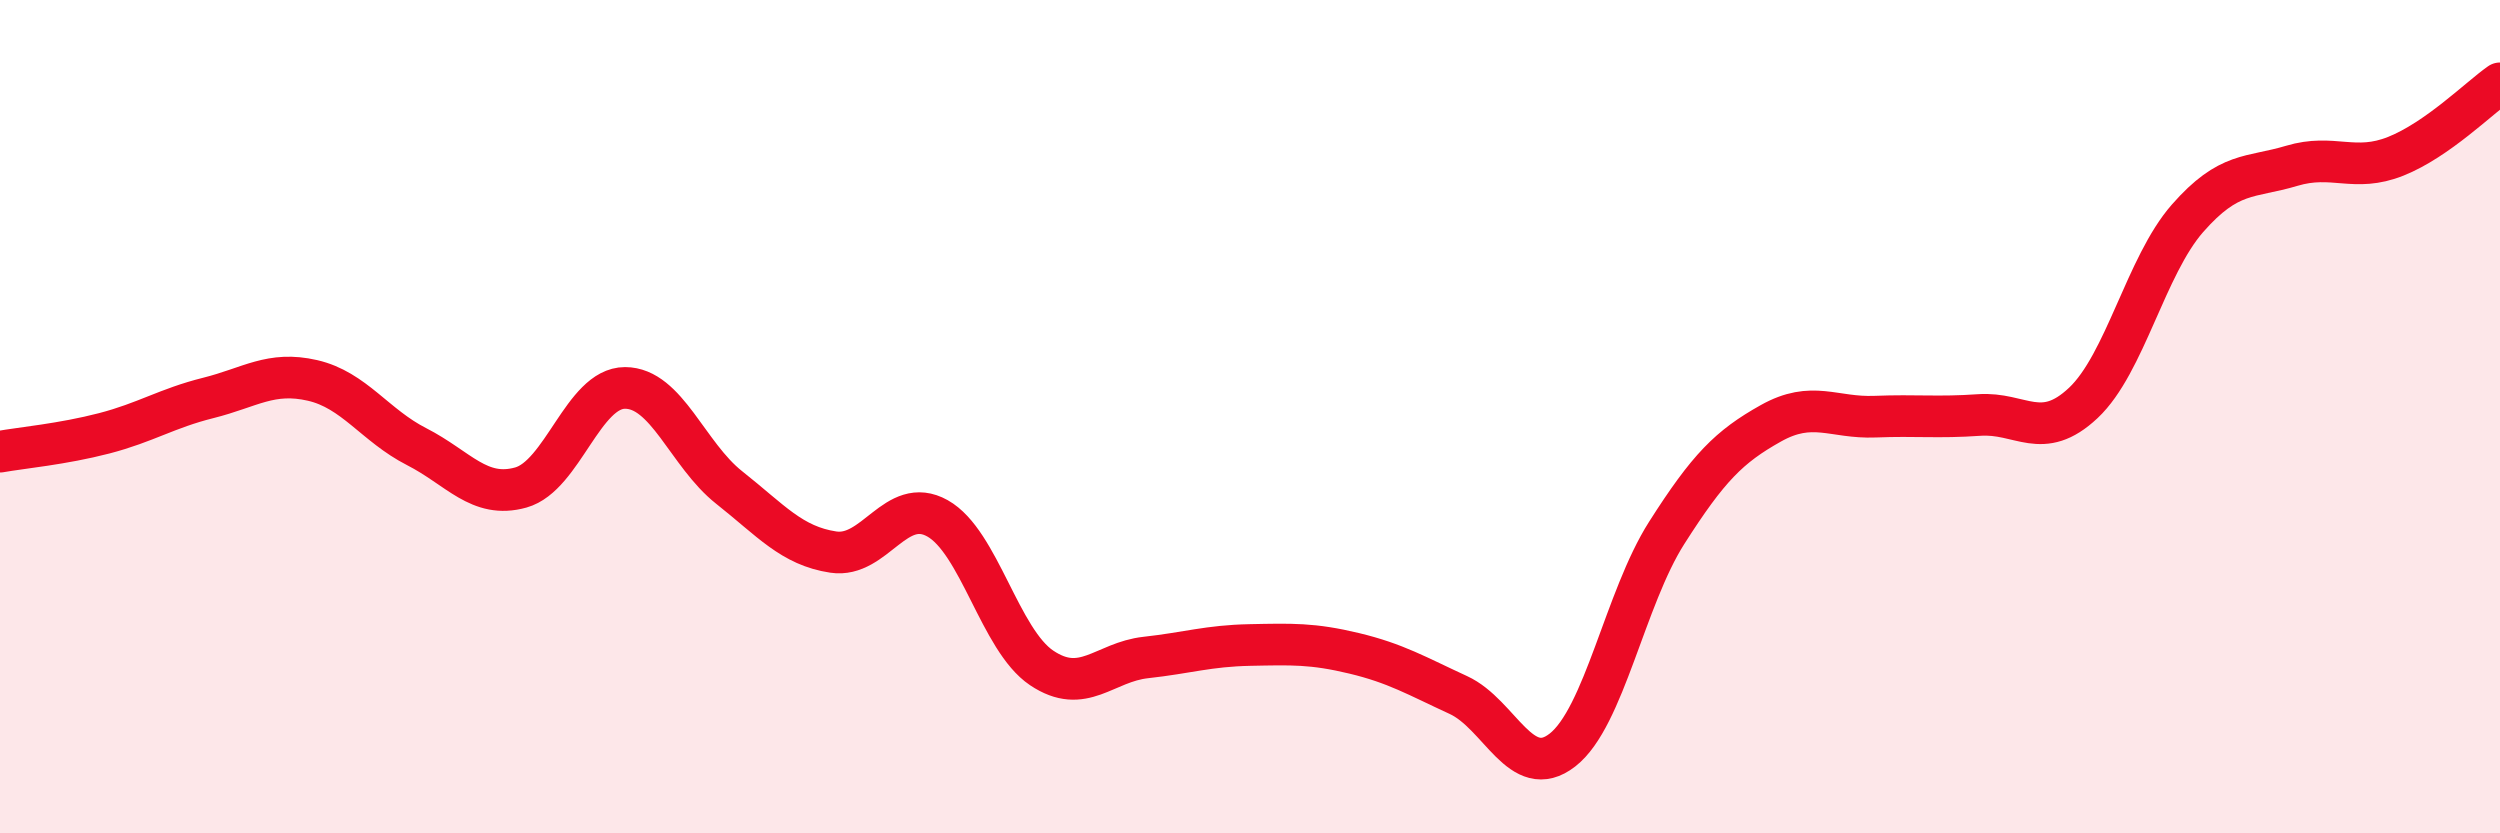
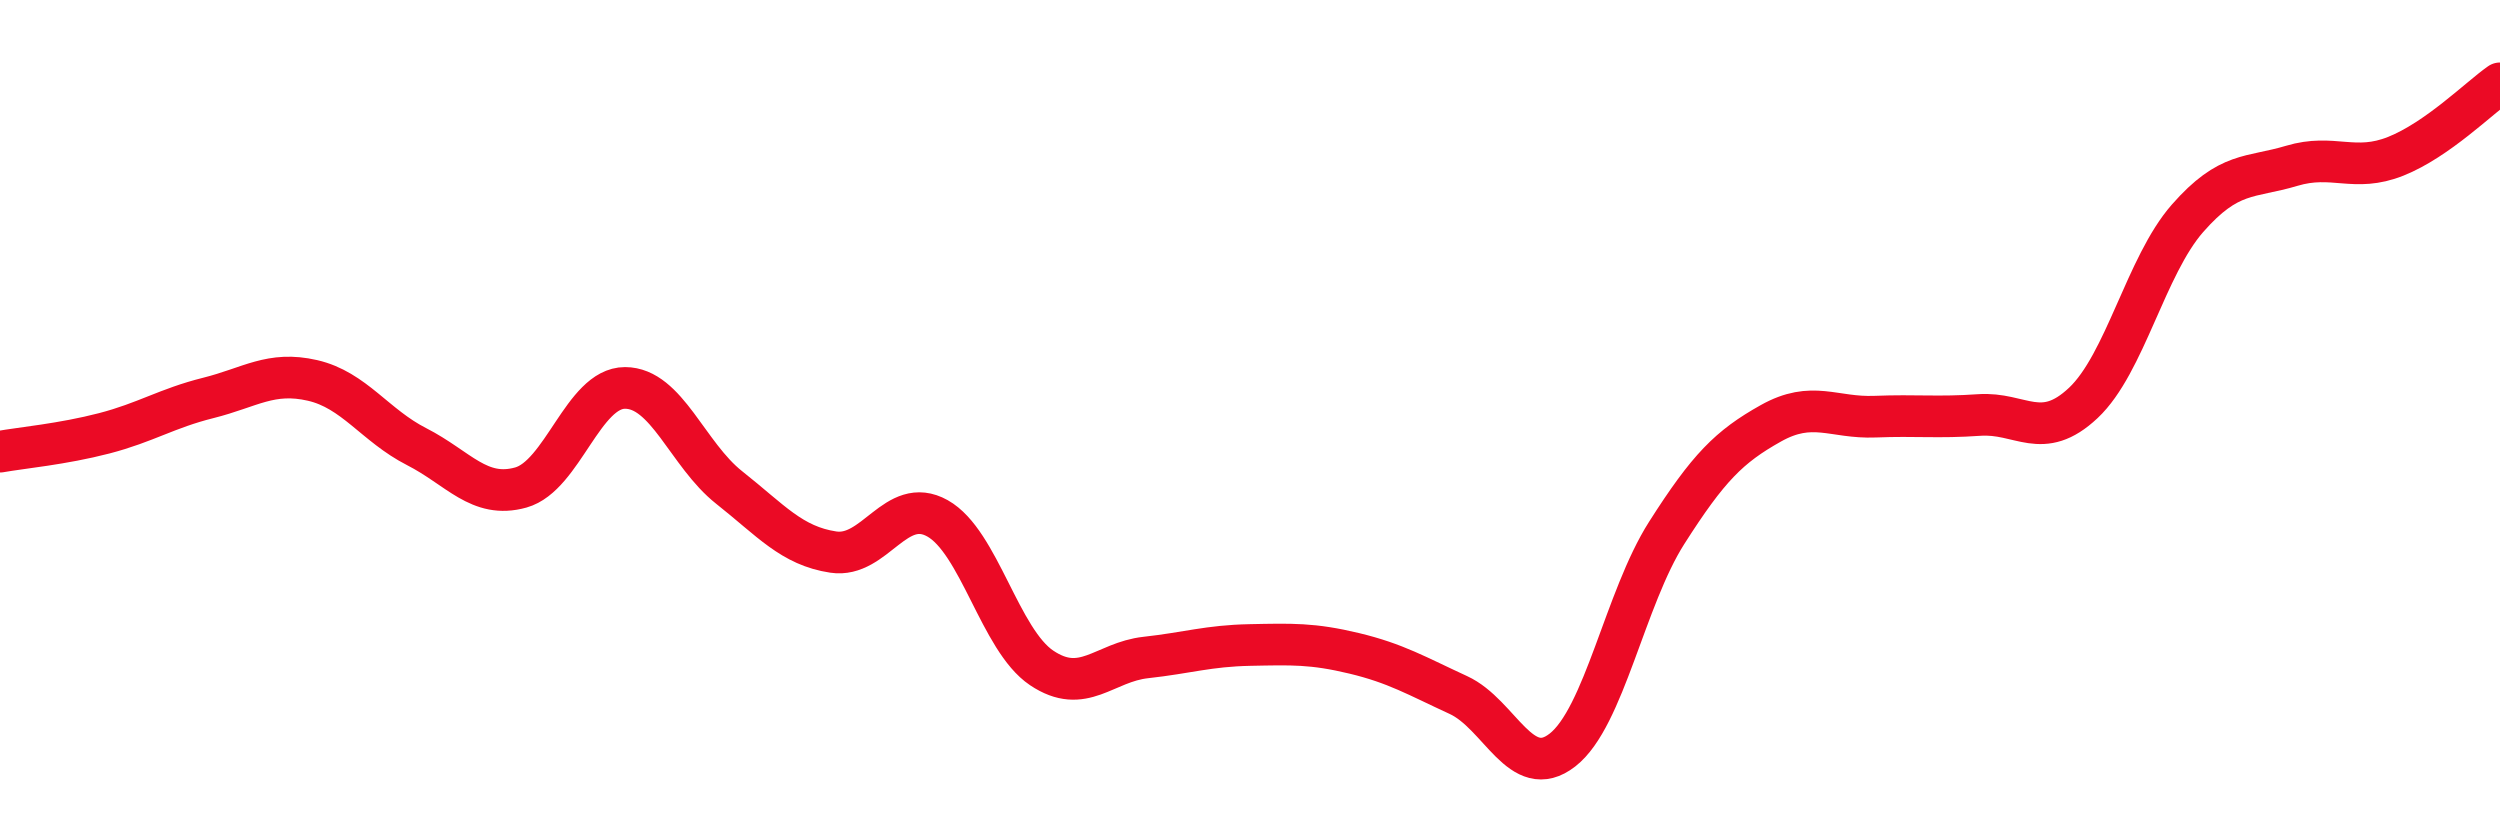
<svg xmlns="http://www.w3.org/2000/svg" width="60" height="20" viewBox="0 0 60 20">
-   <path d="M 0,10.84 C 0.5,10.75 1.5,10.66 2.5,10.4 C 3.5,10.14 4,9.8 5,9.55 C 6,9.3 6.5,8.9 7.5,9.13 C 8.5,9.36 9,10.21 10,10.72 C 11,11.23 11.5,11.98 12.5,11.7 C 13.5,11.42 14,9.31 15,9.31 C 16,9.31 16.5,10.91 17.5,11.7 C 18.5,12.49 19,13.1 20,13.25 C 21,13.4 21.5,11.88 22.5,12.44 C 23.5,13 24,15.36 25,16.03 C 26,16.7 26.5,15.89 27.5,15.78 C 28.5,15.67 29,15.5 30,15.48 C 31,15.46 31.5,15.44 32.5,15.68 C 33.5,15.92 34,16.22 35,16.68 C 36,17.14 36.5,18.78 37.5,18 C 38.5,17.22 39,14.36 40,12.79 C 41,11.22 41.5,10.72 42.5,10.16 C 43.5,9.6 44,10.04 45,10 C 46,9.96 46.5,10.03 47.5,9.96 C 48.5,9.89 49,10.61 50,9.67 C 51,8.73 51.5,6.38 52.5,5.24 C 53.5,4.1 54,4.28 55,3.98 C 56,3.68 56.5,4.15 57.5,3.75 C 58.5,3.35 59.5,2.35 60,2L60 20L0 20Z" fill="#EB0A25" opacity="0.1" stroke-linecap="round" stroke-linejoin="round" />
  <path d="M 0,10.84 C 0.5,10.75 1.5,10.66 2.5,10.4 C 3.5,10.14 4,9.8 5,9.55 C 6,9.3 6.5,8.9 7.5,9.13 C 8.5,9.36 9,10.21 10,10.72 C 11,11.23 11.5,11.98 12.5,11.7 C 13.5,11.42 14,9.31 15,9.31 C 16,9.31 16.5,10.91 17.5,11.7 C 18.5,12.49 19,13.1 20,13.25 C 21,13.4 21.5,11.88 22.5,12.44 C 23.5,13 24,15.36 25,16.03 C 26,16.7 26.5,15.89 27.5,15.78 C 28.5,15.67 29,15.5 30,15.48 C 31,15.46 31.5,15.44 32.5,15.68 C 33.5,15.92 34,16.22 35,16.68 C 36,17.14 36.5,18.78 37.5,18 C 38.5,17.22 39,14.36 40,12.79 C 41,11.22 41.5,10.72 42.5,10.16 C 43.5,9.6 44,10.04 45,10 C 46,9.96 46.5,10.03 47.5,9.96 C 48.5,9.89 49,10.61 50,9.67 C 51,8.73 51.5,6.38 52.5,5.24 C 53.5,4.1 54,4.28 55,3.98 C 56,3.68 56.5,4.15 57.5,3.75 C 58.5,3.35 59.5,2.35 60,2" stroke="#EB0A25" stroke-width="1" fill="none" stroke-linecap="round" stroke-linejoin="round" />
</svg>